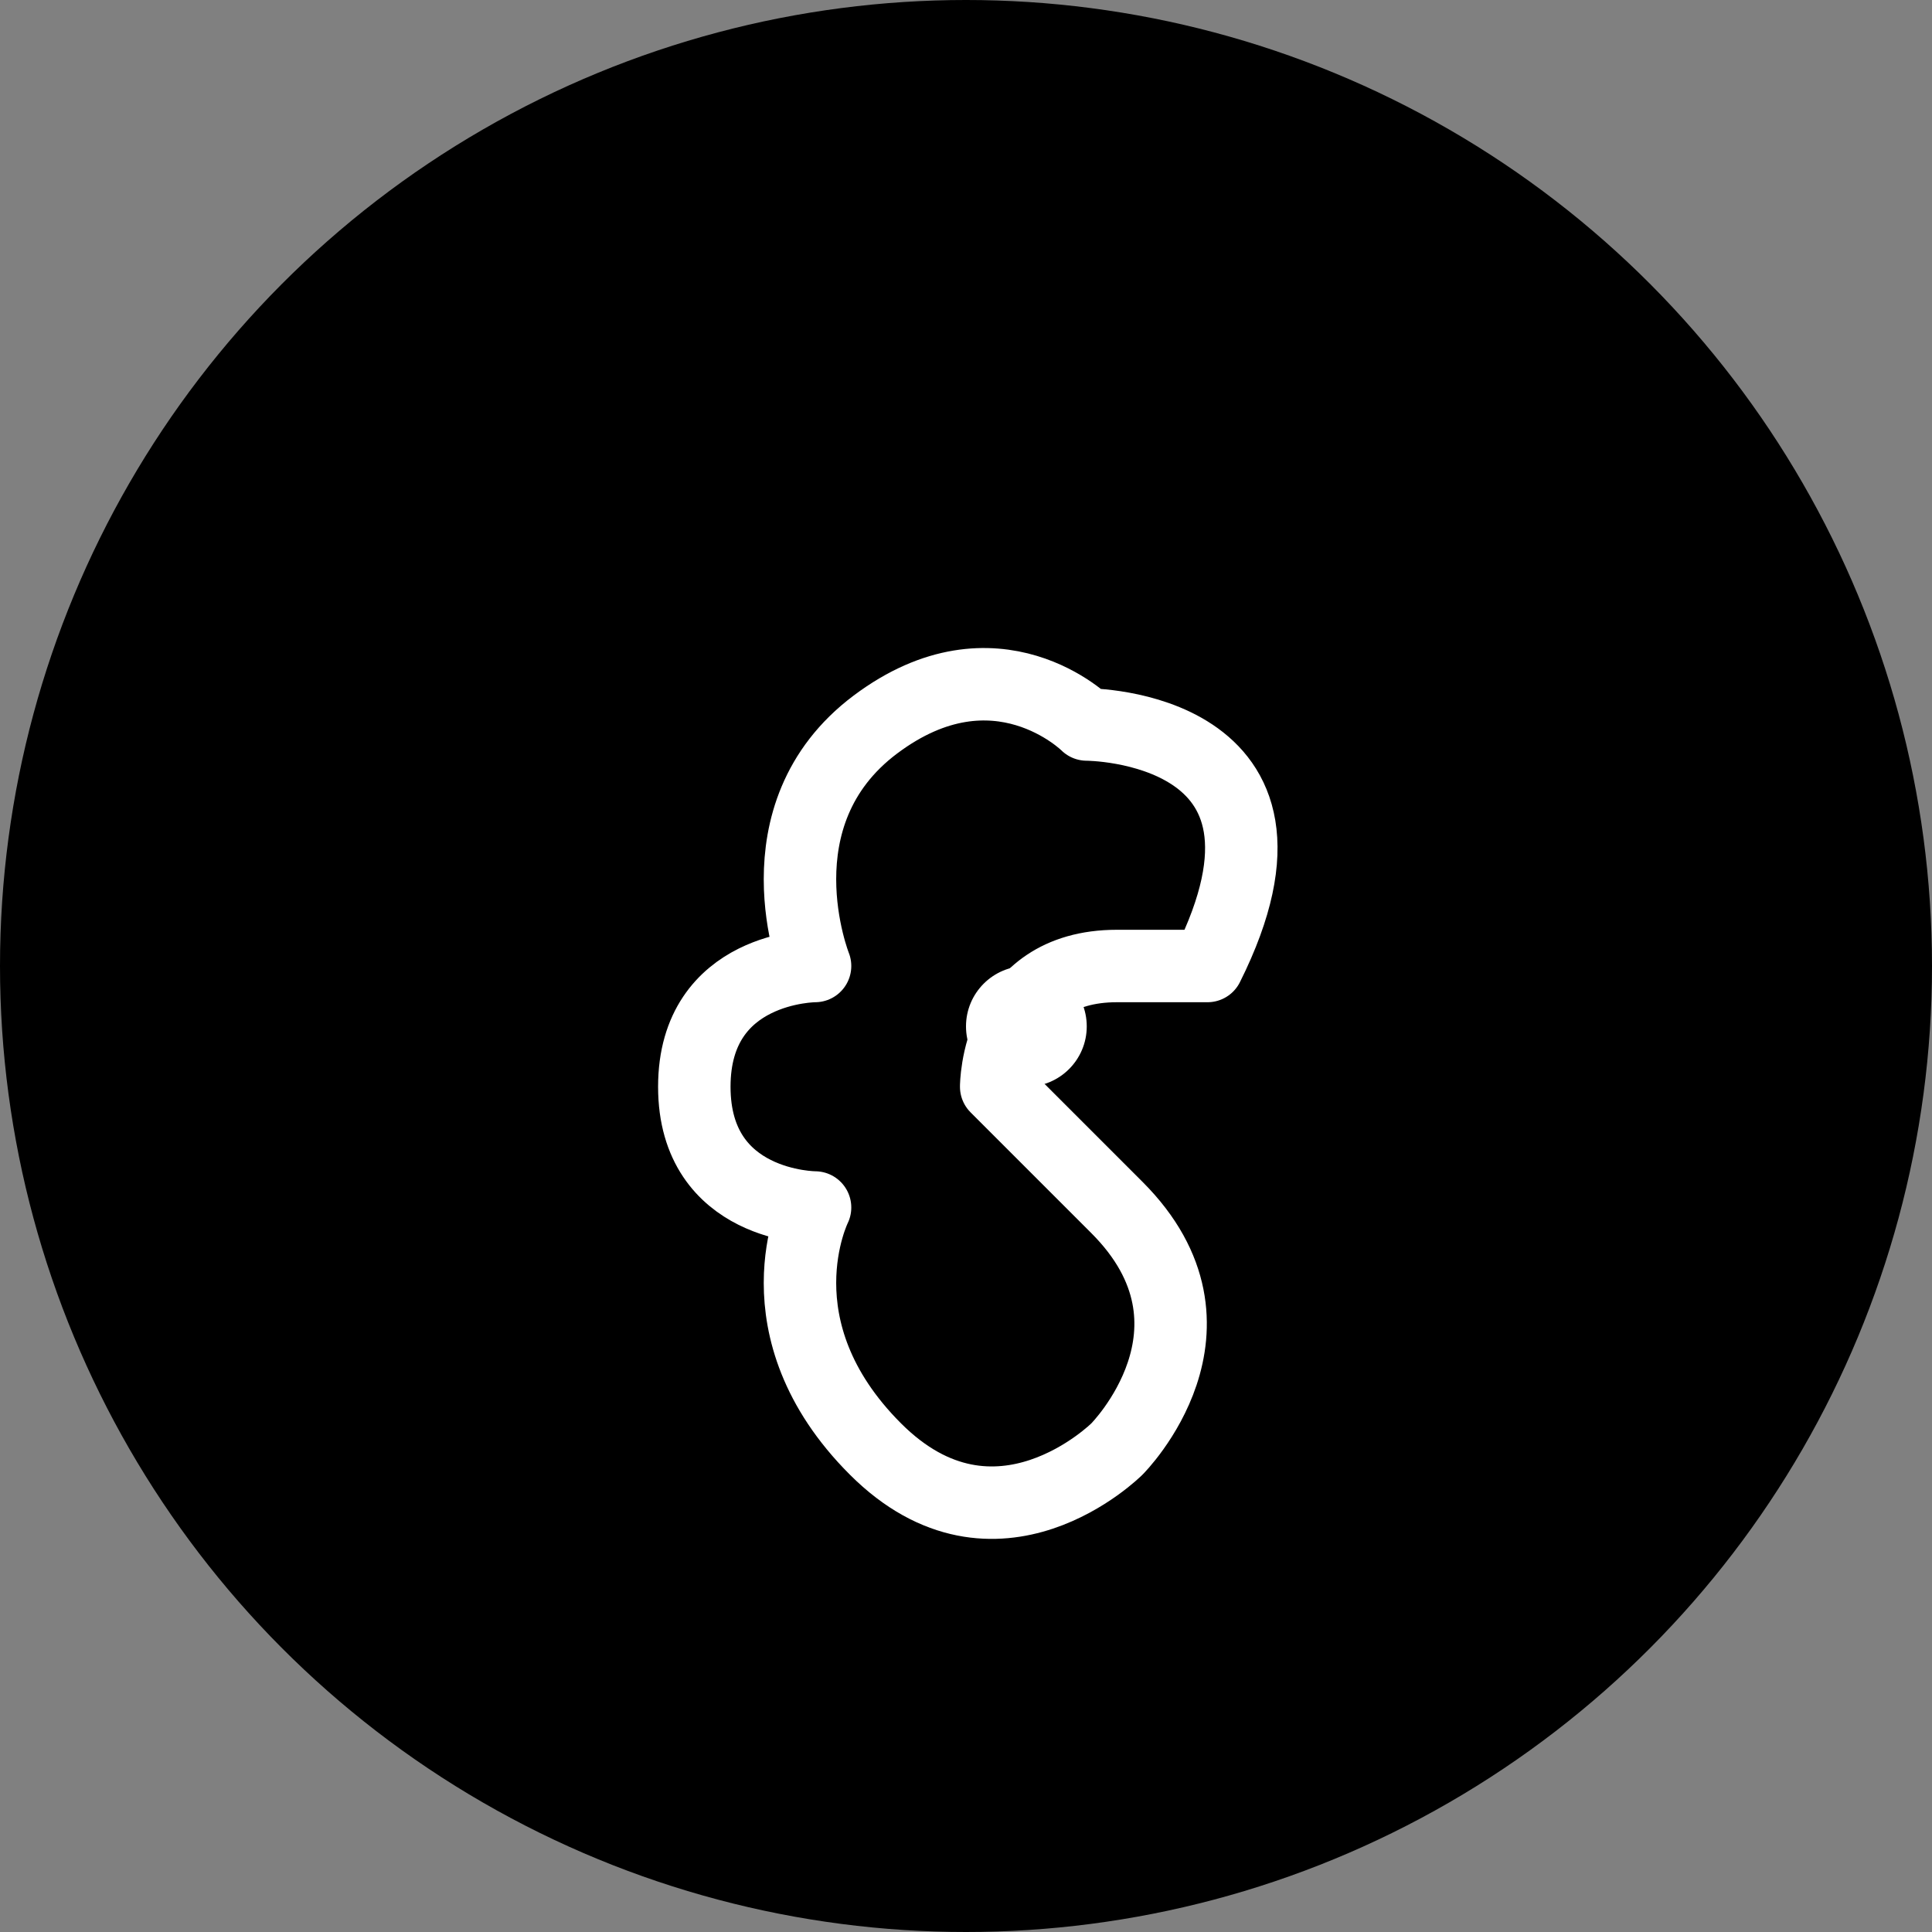
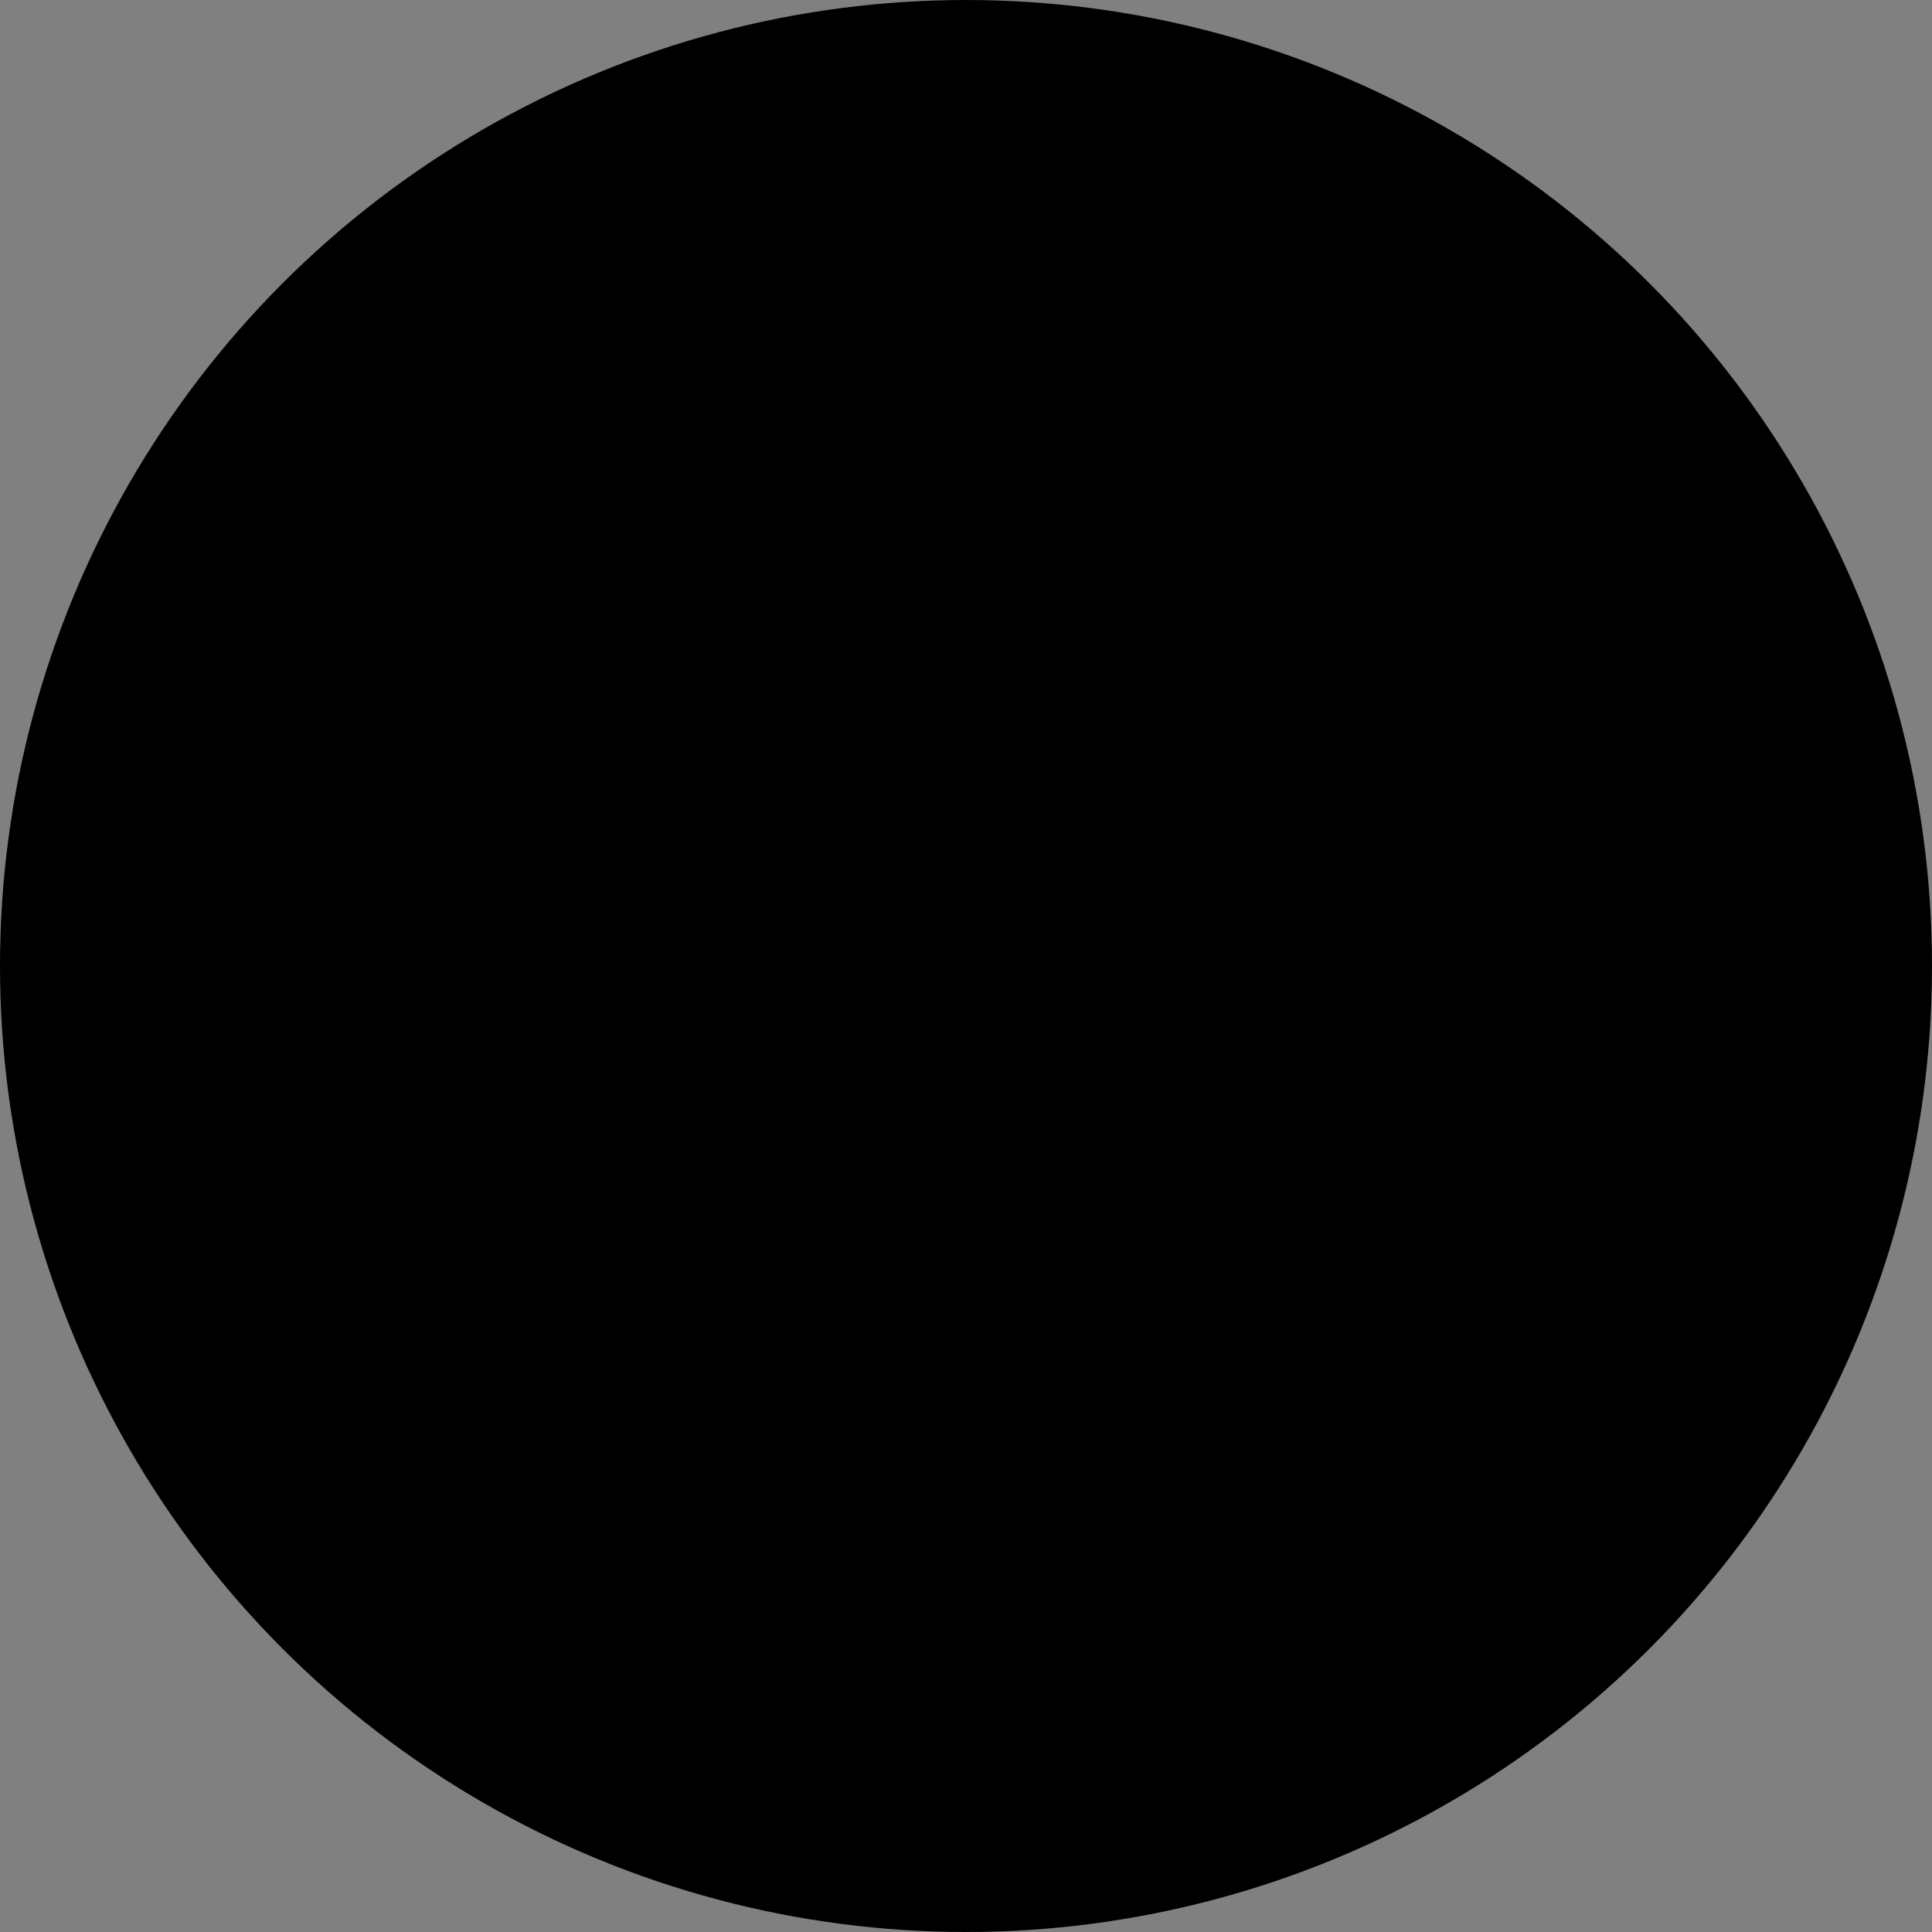
<svg xmlns="http://www.w3.org/2000/svg" width="32" height="32" viewBox="0 0 32 32" fill="none">
  <rect x="0" y="0" width="32" height="32" fill="#808080" stroke="none" />
  <circle cx="16" cy="16" r="16" fill="hsl(109, 16%, 44%)" />
  <g transform="translate(8, 8)">
-     <path d="M12 8c2-4-2-4-2-4s-1.5-1.5-3.5 0-1 4-1 4-2 0-2 2 2 2 2 2-1 2 1 4 4 0 4 0 2-2 0-4-2-2-2-2 0-2 2-2Z" stroke="white" stroke-width="1.2" fill="none" stroke-linecap="round" stroke-linejoin="round" />
-     <circle cx="9" cy="9" r="1" fill="white" />
-   </g>
+     </g>
</svg>